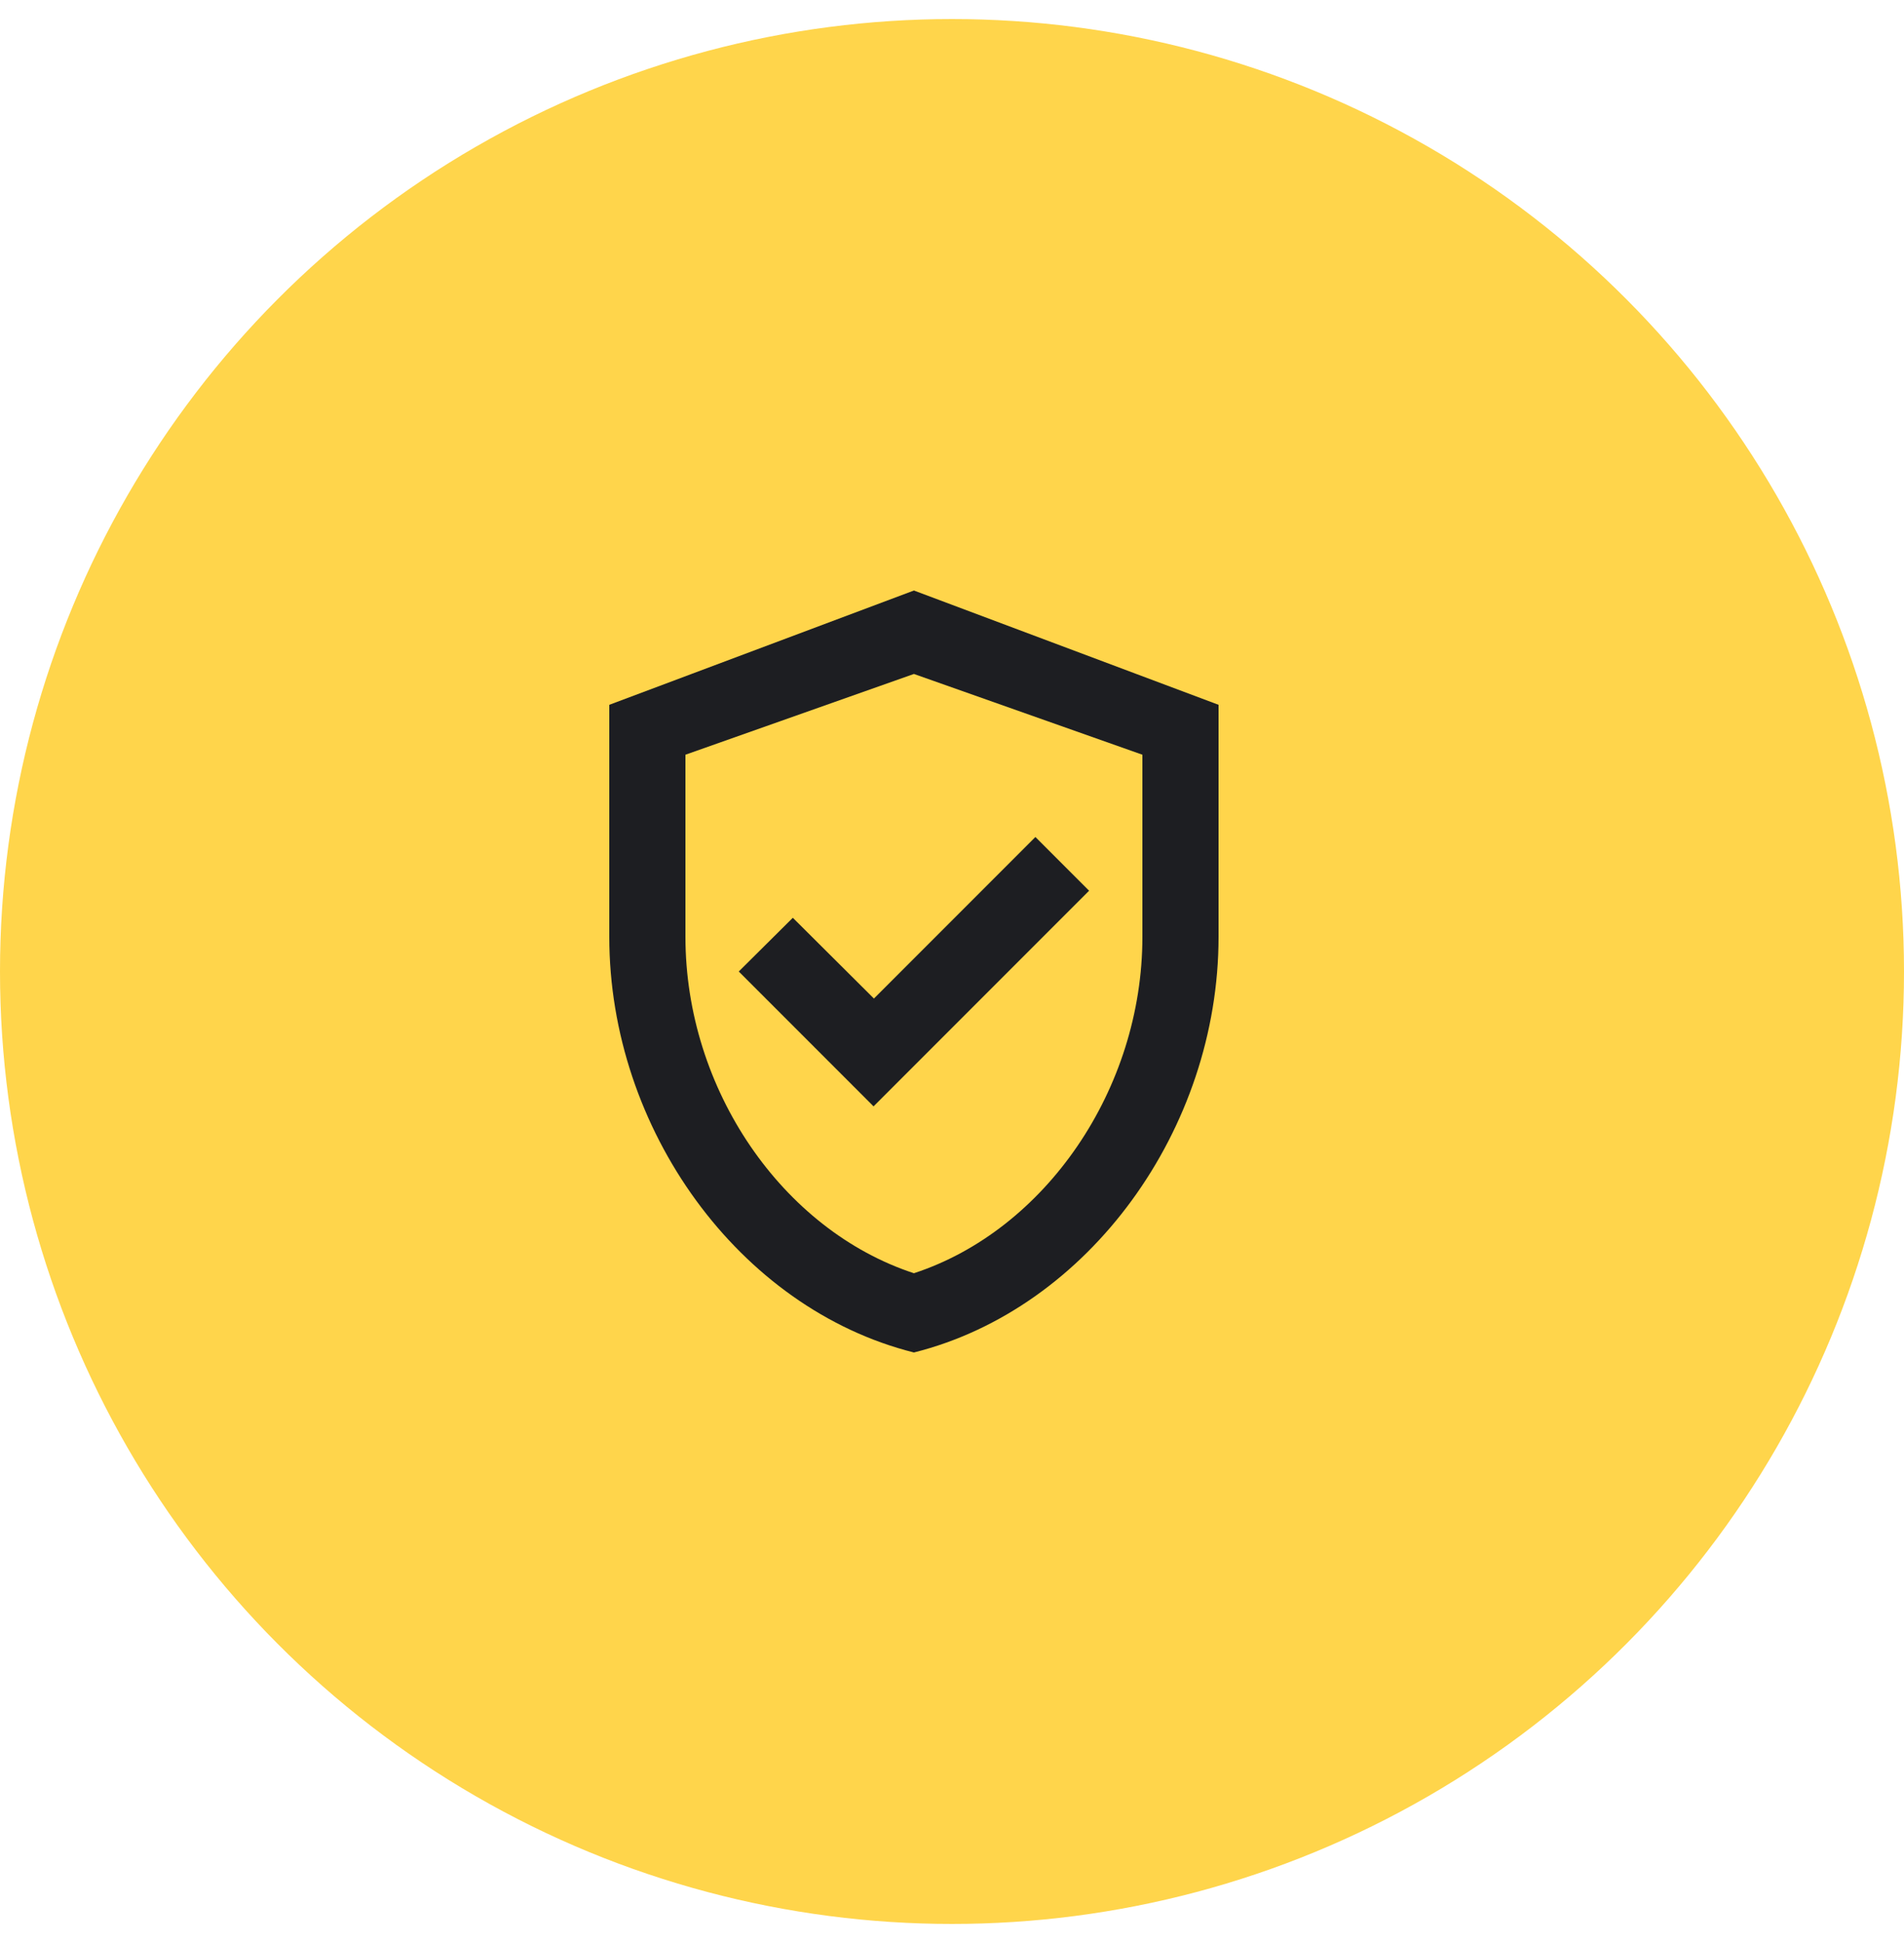
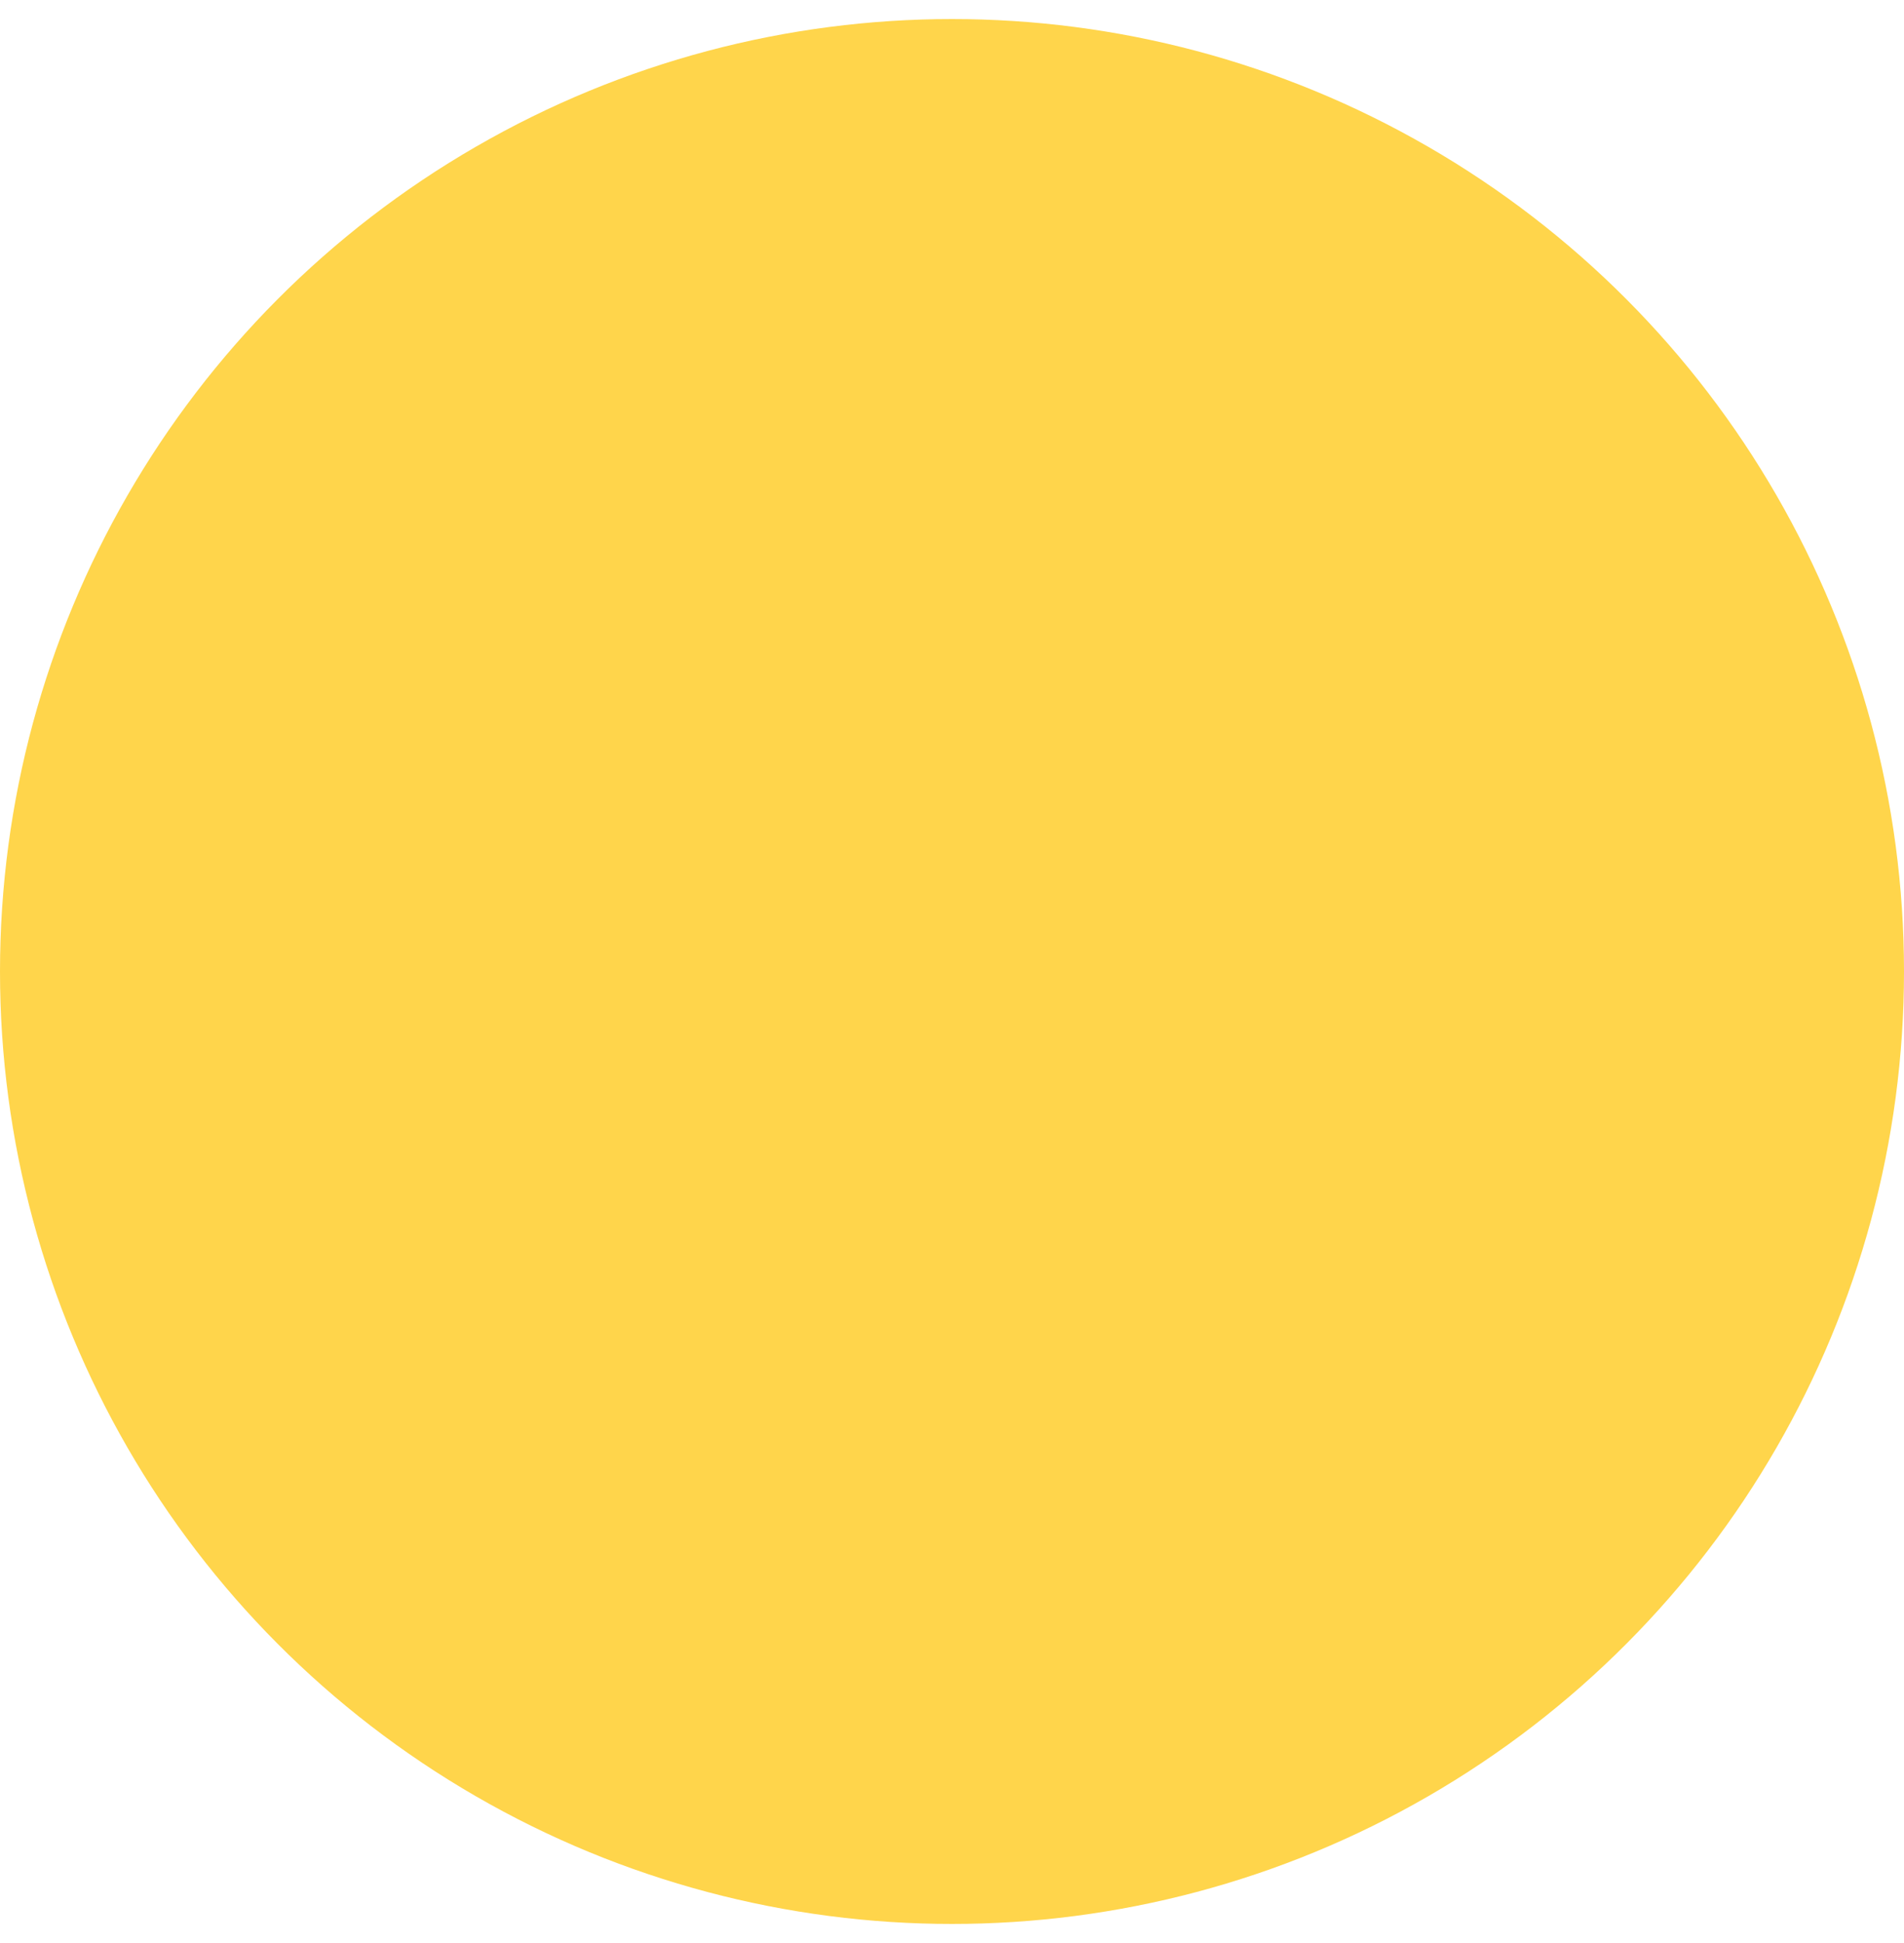
<svg xmlns="http://www.w3.org/2000/svg" width="50" height="51" viewBox="0 0 50 51" fill="none">
  <circle cx="25" cy="25.5" r="23" fill="#FFD54B" stroke="#FFD54B" stroke-width="4" />
-   <path d="M24 15.5L16 18.5V24.59C16 29.64 19.41 34.35 24 35.5C28.59 34.35 32 29.64 32 24.59V18.5L24 15.5ZM30 24.59C30 28.59 27.45 32.29 24 33.42C20.55 32.29 18 28.6 18 24.59V19.81L24 17.69L30 19.81V24.59ZM20.82 24.09L19.4 25.5L22.94 29.04L28.6 23.38L27.19 21.97L22.95 26.21L20.82 24.09Z" fill="#1D1E22" />
</svg>